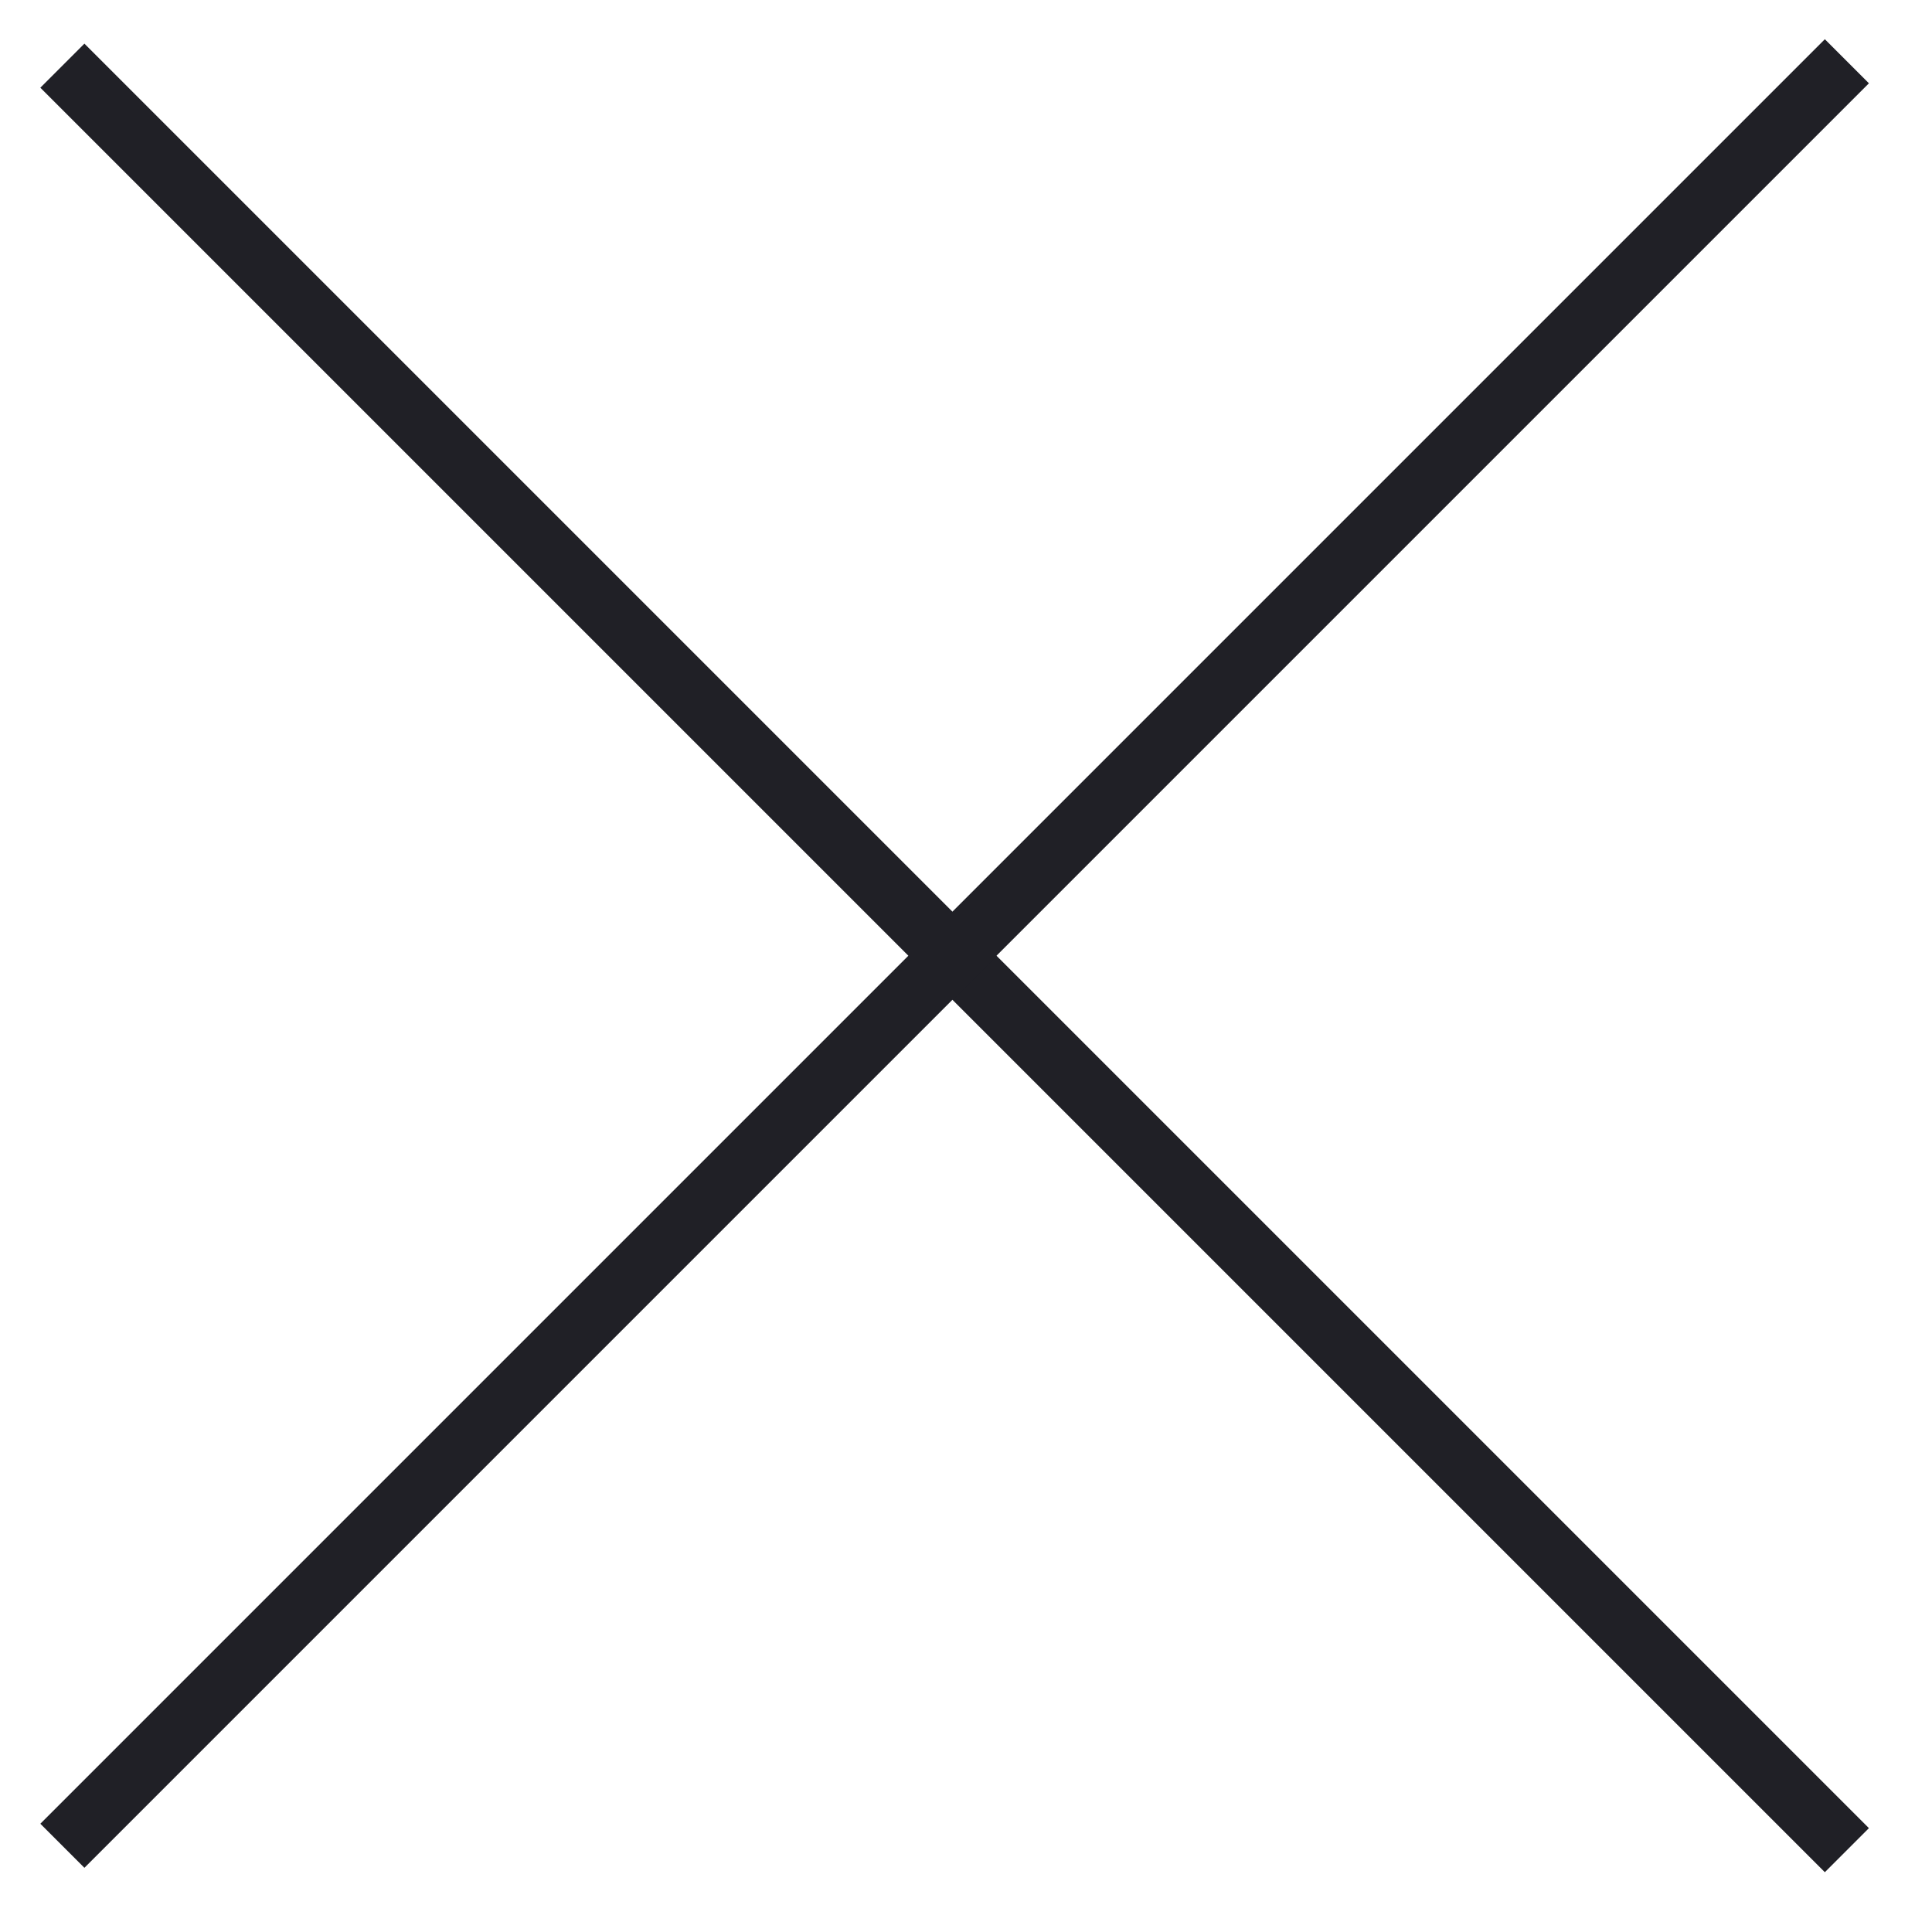
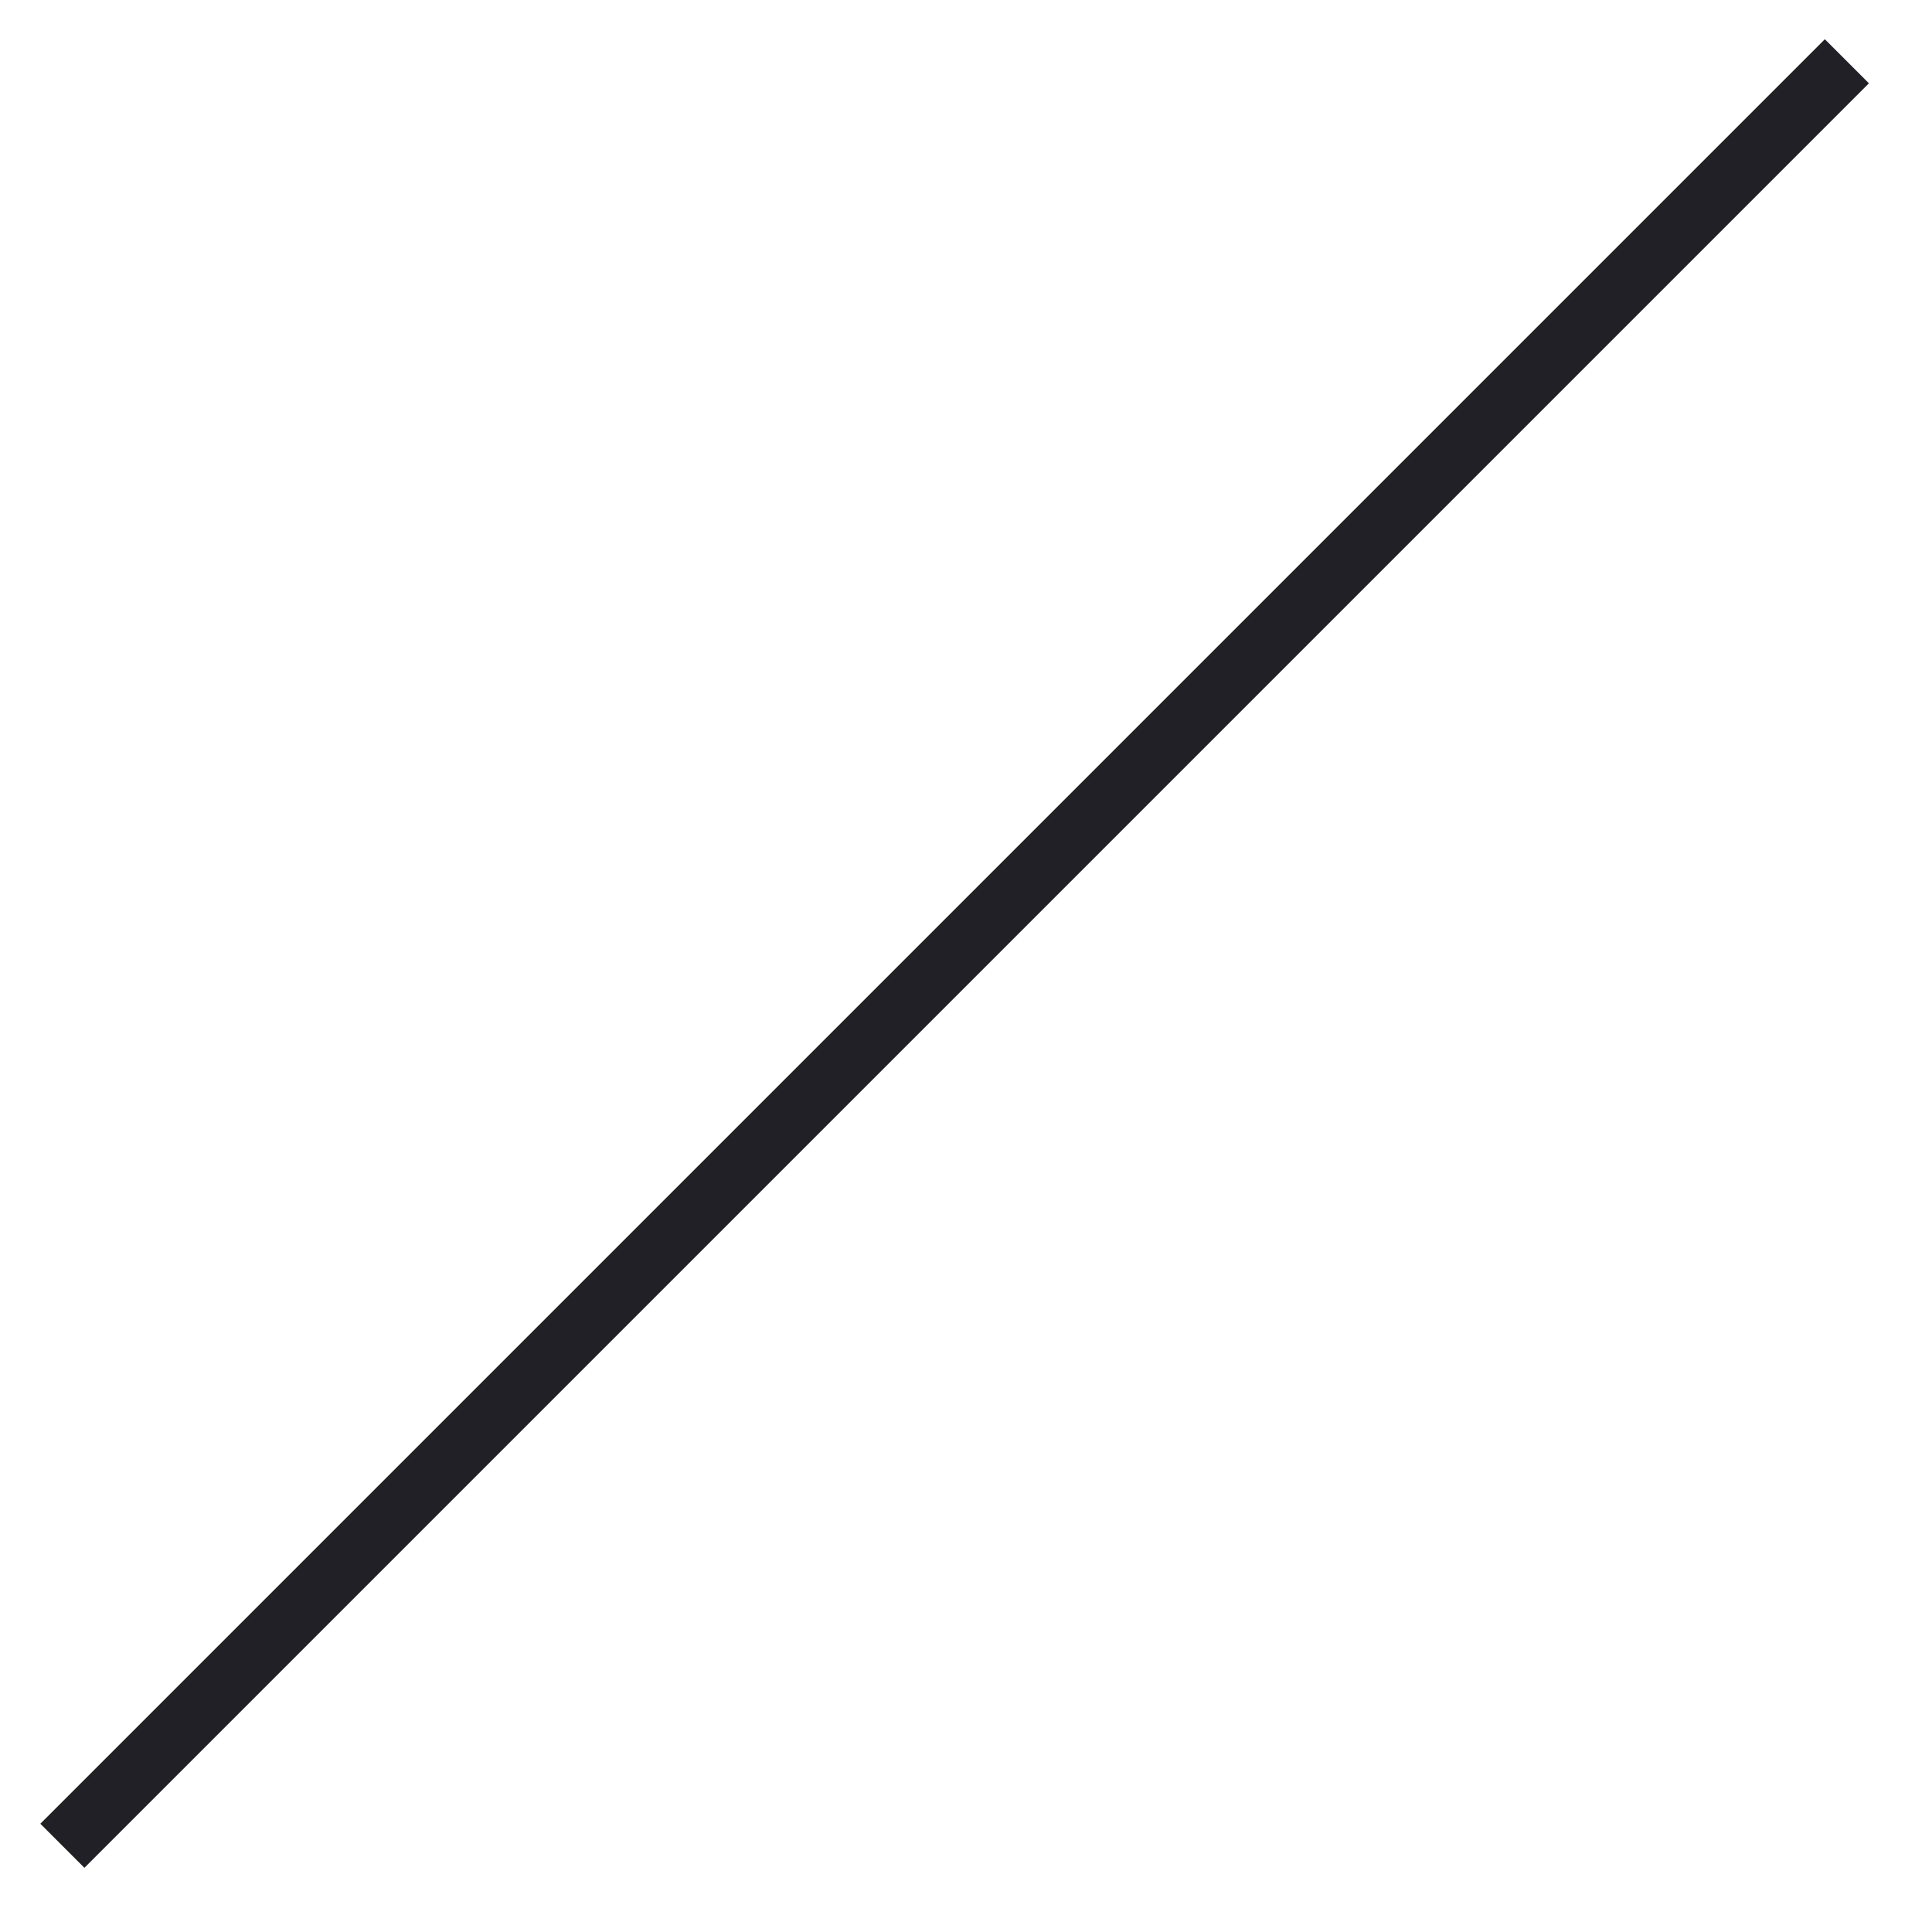
<svg xmlns="http://www.w3.org/2000/svg" version="1.1" id="Layer_1" x="0px" y="0px" viewBox="0 0 31 31" style="enable-background:new 0 0 31 31;" xml:space="preserve">
  <style type="text/css">
	.st0{fill:#202026;}
</style>
  <g id="Homepage">
    <g id="_x30_3-SOLDFACTOR-LetsConnect" transform="translate(-1393, -16)">
      <g id="Group-2" transform="translate(1377, 0)">
        <g id="Group-3" transform="translate(17, 17)">
          <g id="Path-17">
-             <rect x="13.8" y="-5.9" transform="matrix(0.707 -0.707 0.707 0.707 -5.938 14.335)" class="st0" width="1" height="40.5" />
-           </g>
+             </g>
          <g id="Path-17_00000005950859707930639790000009921025181716570523_">
            <rect x="-5.9" y="13.8" transform="matrix(0.707 -0.707 0.707 0.707 -5.938 14.335)" class="st0" width="40.5" height="1" />
          </g>
        </g>
      </g>
    </g>
  </g>
</svg>